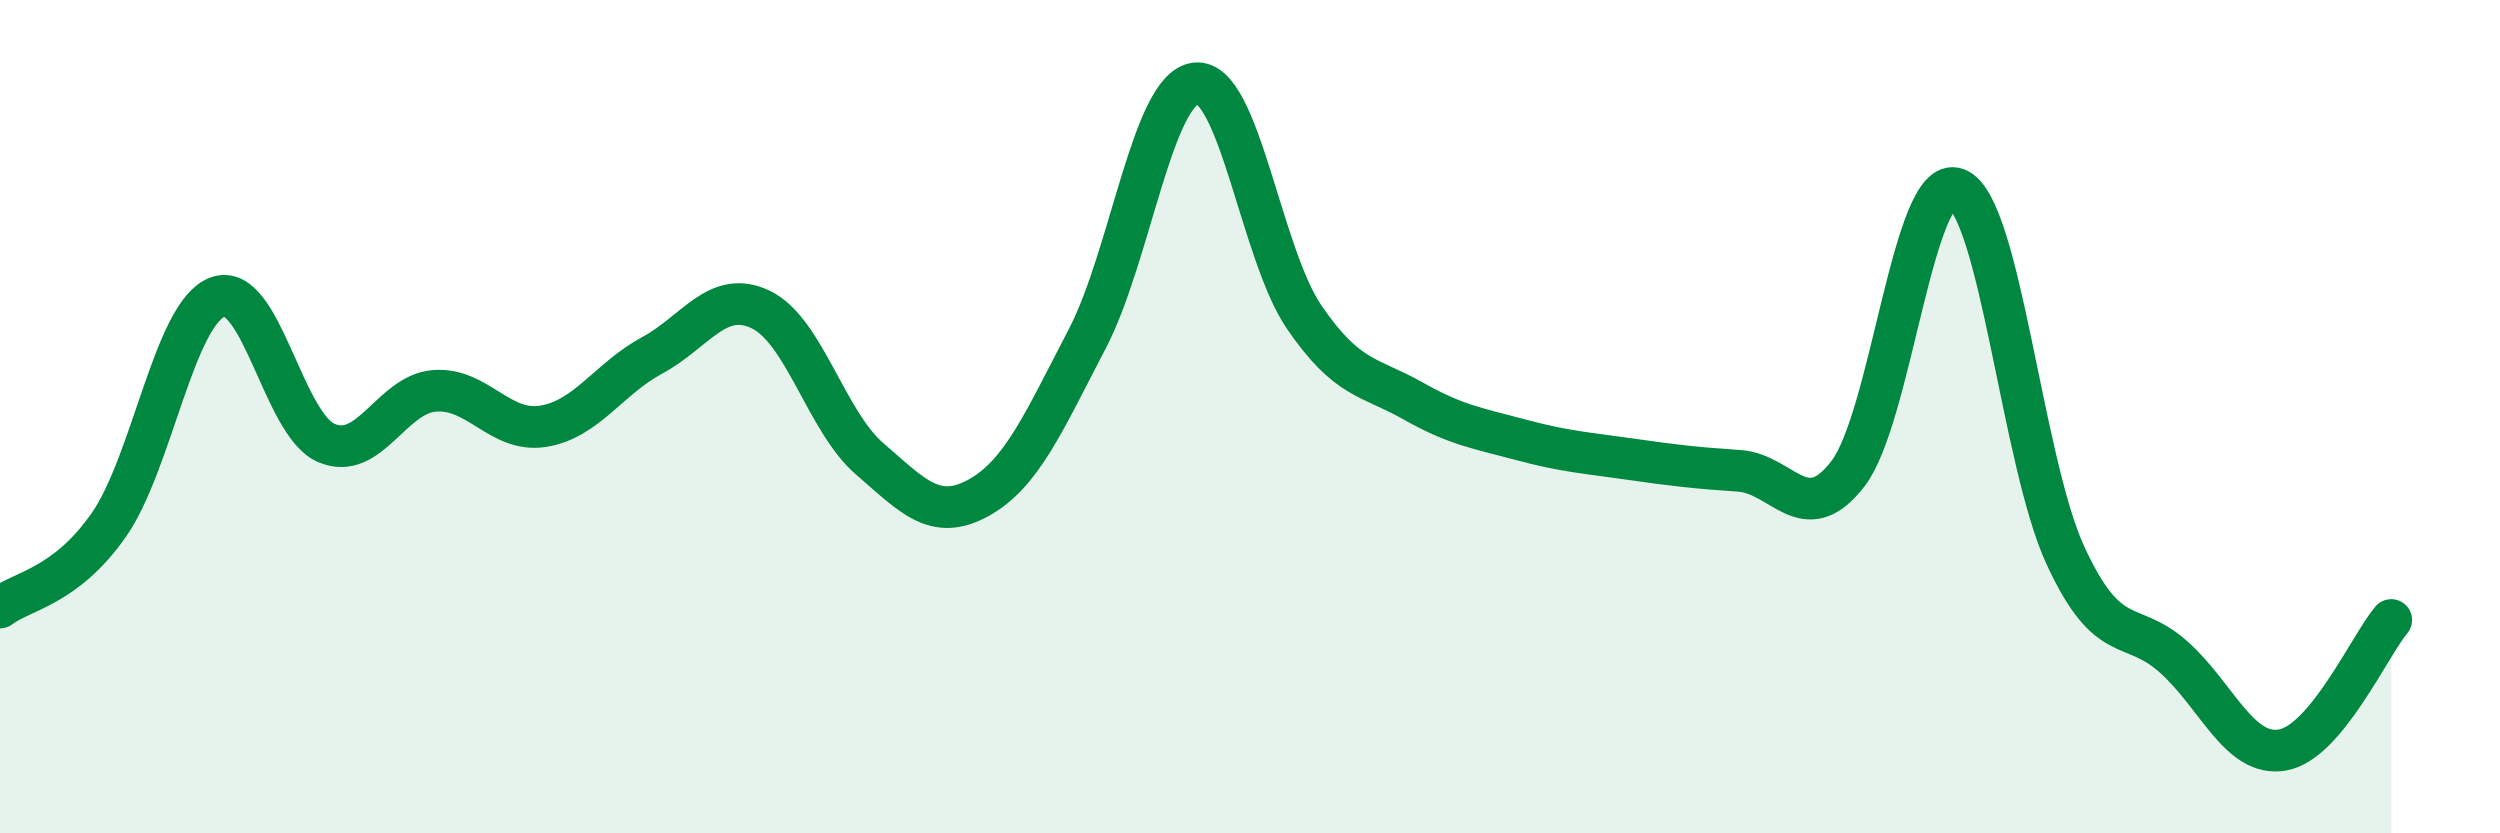
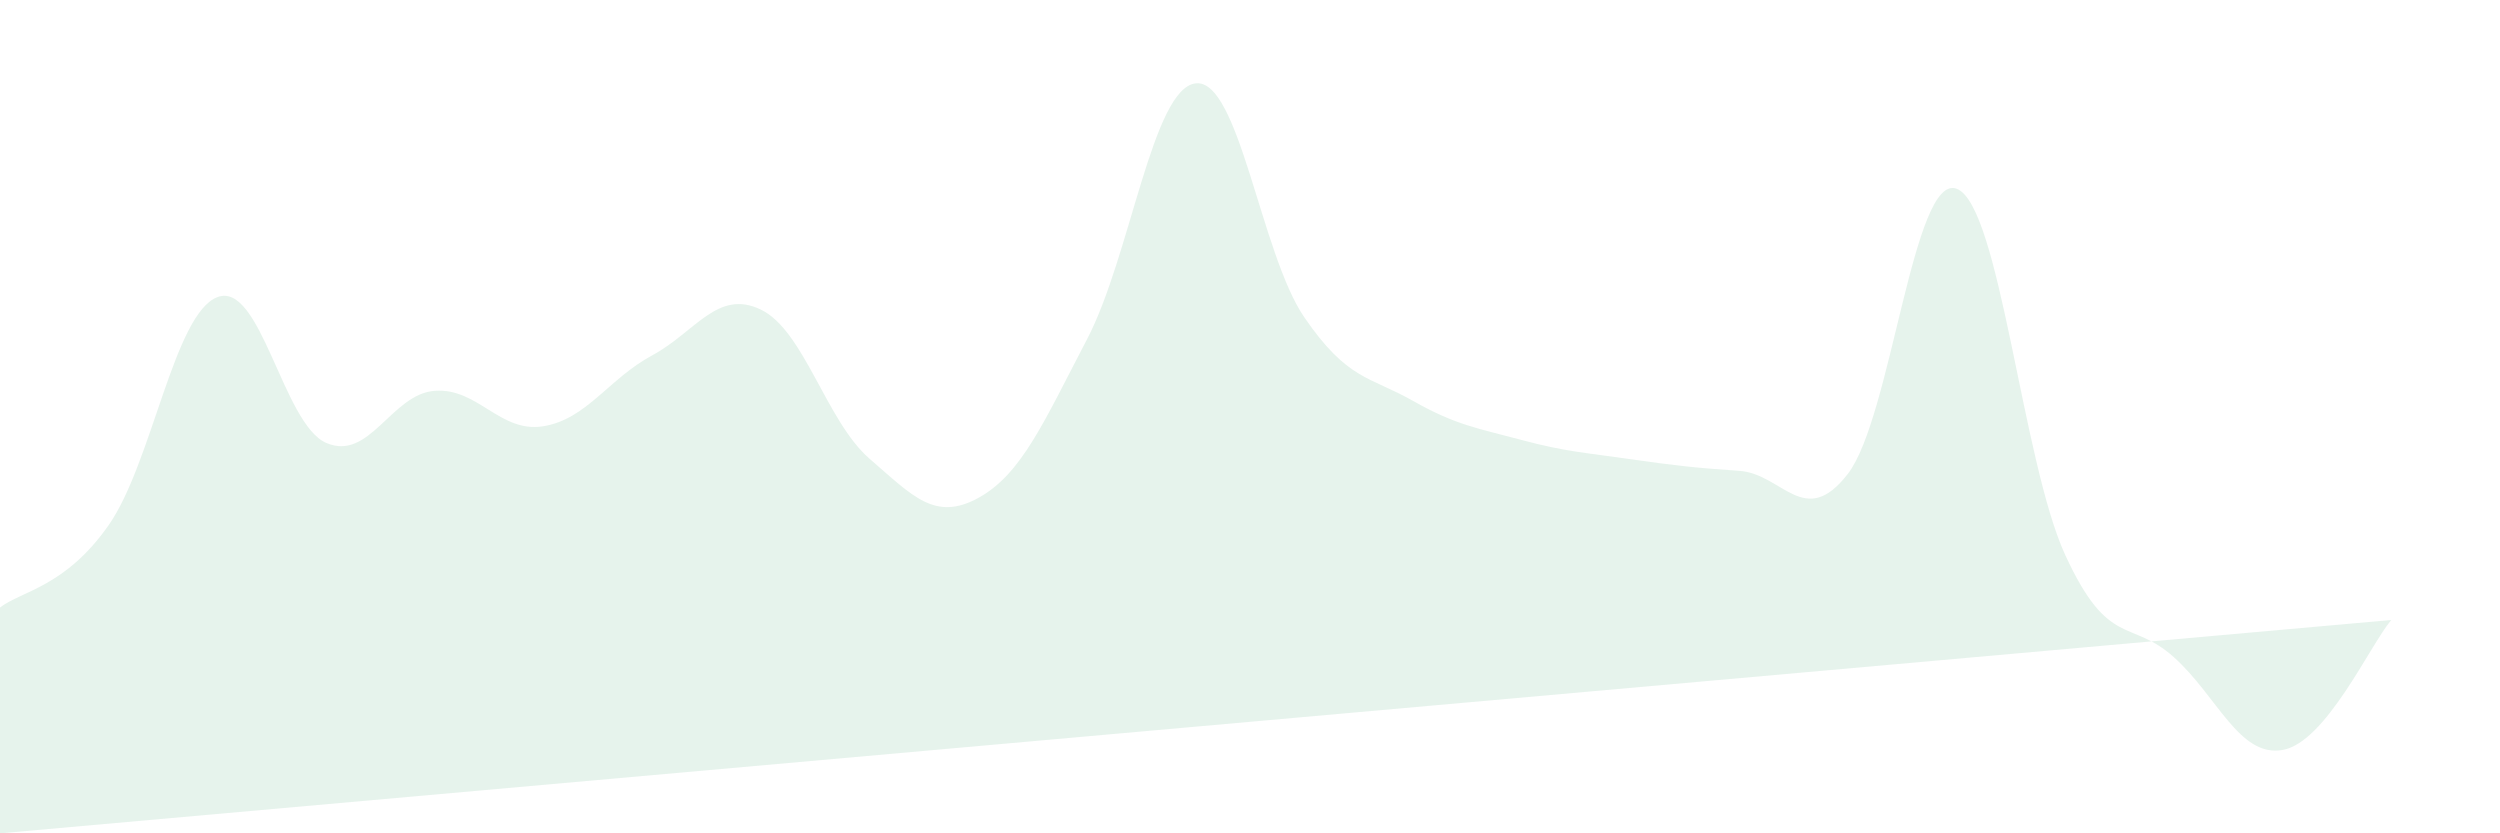
<svg xmlns="http://www.w3.org/2000/svg" width="60" height="20" viewBox="0 0 60 20">
-   <path d="M 0,14.58 C 0.52,14.18 1.57,14.09 2.61,12.6 C 3.65,11.11 4.18,7.52 5.22,7.13 C 6.26,6.74 6.79,10.18 7.83,10.63 C 8.87,11.08 9.39,9.46 10.43,9.38 C 11.47,9.3 12,10.4 13.04,10.23 C 14.08,10.06 14.61,9.09 15.65,8.53 C 16.69,7.97 17.22,6.93 18.26,7.43 C 19.3,7.93 19.83,10.11 20.87,11.01 C 21.91,11.91 22.44,12.52 23.48,11.95 C 24.52,11.38 25.05,10.13 26.09,8.14 C 27.13,6.15 27.66,2.11 28.7,2 C 29.74,1.89 30.26,6.09 31.3,7.61 C 32.34,9.13 32.87,9.03 33.91,9.62 C 34.95,10.21 35.48,10.28 36.52,10.56 C 37.56,10.84 38.09,10.87 39.13,11.02 C 40.17,11.17 40.7,11.23 41.74,11.3 C 42.78,11.37 43.31,12.72 44.35,11.37 C 45.39,10.02 45.92,4.14 46.96,4.53 C 48,4.92 48.53,11.08 49.57,13.33 C 50.61,15.58 51.13,14.84 52.17,15.77 C 53.21,16.7 53.74,18.18 54.78,18 C 55.82,17.82 56.87,15.5 57.39,14.88L57.39 20L0 20Z" fill="#008740" opacity="0.1" stroke-linecap="round" stroke-linejoin="round" />
-   <path d="M 0,14.58 C 0.52,14.18 1.57,14.09 2.61,12.6 C 3.65,11.11 4.18,7.52 5.22,7.13 C 6.26,6.74 6.79,10.18 7.83,10.63 C 8.87,11.08 9.39,9.46 10.43,9.38 C 11.47,9.3 12,10.4 13.04,10.23 C 14.08,10.06 14.61,9.09 15.65,8.53 C 16.69,7.97 17.22,6.93 18.26,7.43 C 19.3,7.93 19.83,10.11 20.87,11.01 C 21.91,11.91 22.44,12.52 23.48,11.95 C 24.52,11.38 25.05,10.13 26.09,8.14 C 27.13,6.15 27.66,2.11 28.7,2 C 29.74,1.89 30.26,6.09 31.3,7.61 C 32.34,9.13 32.87,9.03 33.91,9.62 C 34.95,10.21 35.48,10.28 36.52,10.56 C 37.56,10.84 38.09,10.87 39.13,11.02 C 40.17,11.17 40.7,11.23 41.74,11.3 C 42.78,11.37 43.31,12.72 44.35,11.37 C 45.39,10.02 45.92,4.14 46.96,4.53 C 48,4.92 48.53,11.08 49.57,13.33 C 50.61,15.58 51.13,14.84 52.17,15.77 C 53.21,16.7 53.74,18.18 54.78,18 C 55.82,17.82 56.87,15.5 57.39,14.88" stroke="#008740" stroke-width="1" fill="none" stroke-linecap="round" stroke-linejoin="round" />
+   <path d="M 0,14.58 C 0.52,14.18 1.57,14.09 2.61,12.6 C 3.65,11.11 4.18,7.52 5.22,7.13 C 6.26,6.74 6.79,10.18 7.83,10.63 C 8.87,11.08 9.39,9.46 10.43,9.38 C 11.47,9.3 12,10.4 13.04,10.23 C 14.08,10.06 14.61,9.09 15.65,8.53 C 16.69,7.97 17.22,6.93 18.26,7.43 C 19.3,7.93 19.83,10.11 20.87,11.01 C 21.91,11.91 22.44,12.52 23.48,11.95 C 24.52,11.38 25.05,10.13 26.09,8.14 C 27.13,6.15 27.66,2.11 28.7,2 C 29.74,1.89 30.26,6.09 31.3,7.61 C 32.34,9.13 32.87,9.03 33.91,9.62 C 34.95,10.21 35.48,10.28 36.52,10.56 C 37.56,10.84 38.09,10.87 39.13,11.02 C 40.17,11.17 40.7,11.23 41.74,11.3 C 42.78,11.37 43.31,12.72 44.35,11.37 C 45.39,10.02 45.92,4.14 46.96,4.53 C 48,4.92 48.53,11.08 49.57,13.33 C 50.61,15.58 51.13,14.84 52.17,15.77 C 53.21,16.7 53.74,18.18 54.78,18 C 55.82,17.82 56.87,15.5 57.39,14.88L0 20Z" fill="#008740" opacity="0.1" stroke-linecap="round" stroke-linejoin="round" />
</svg>